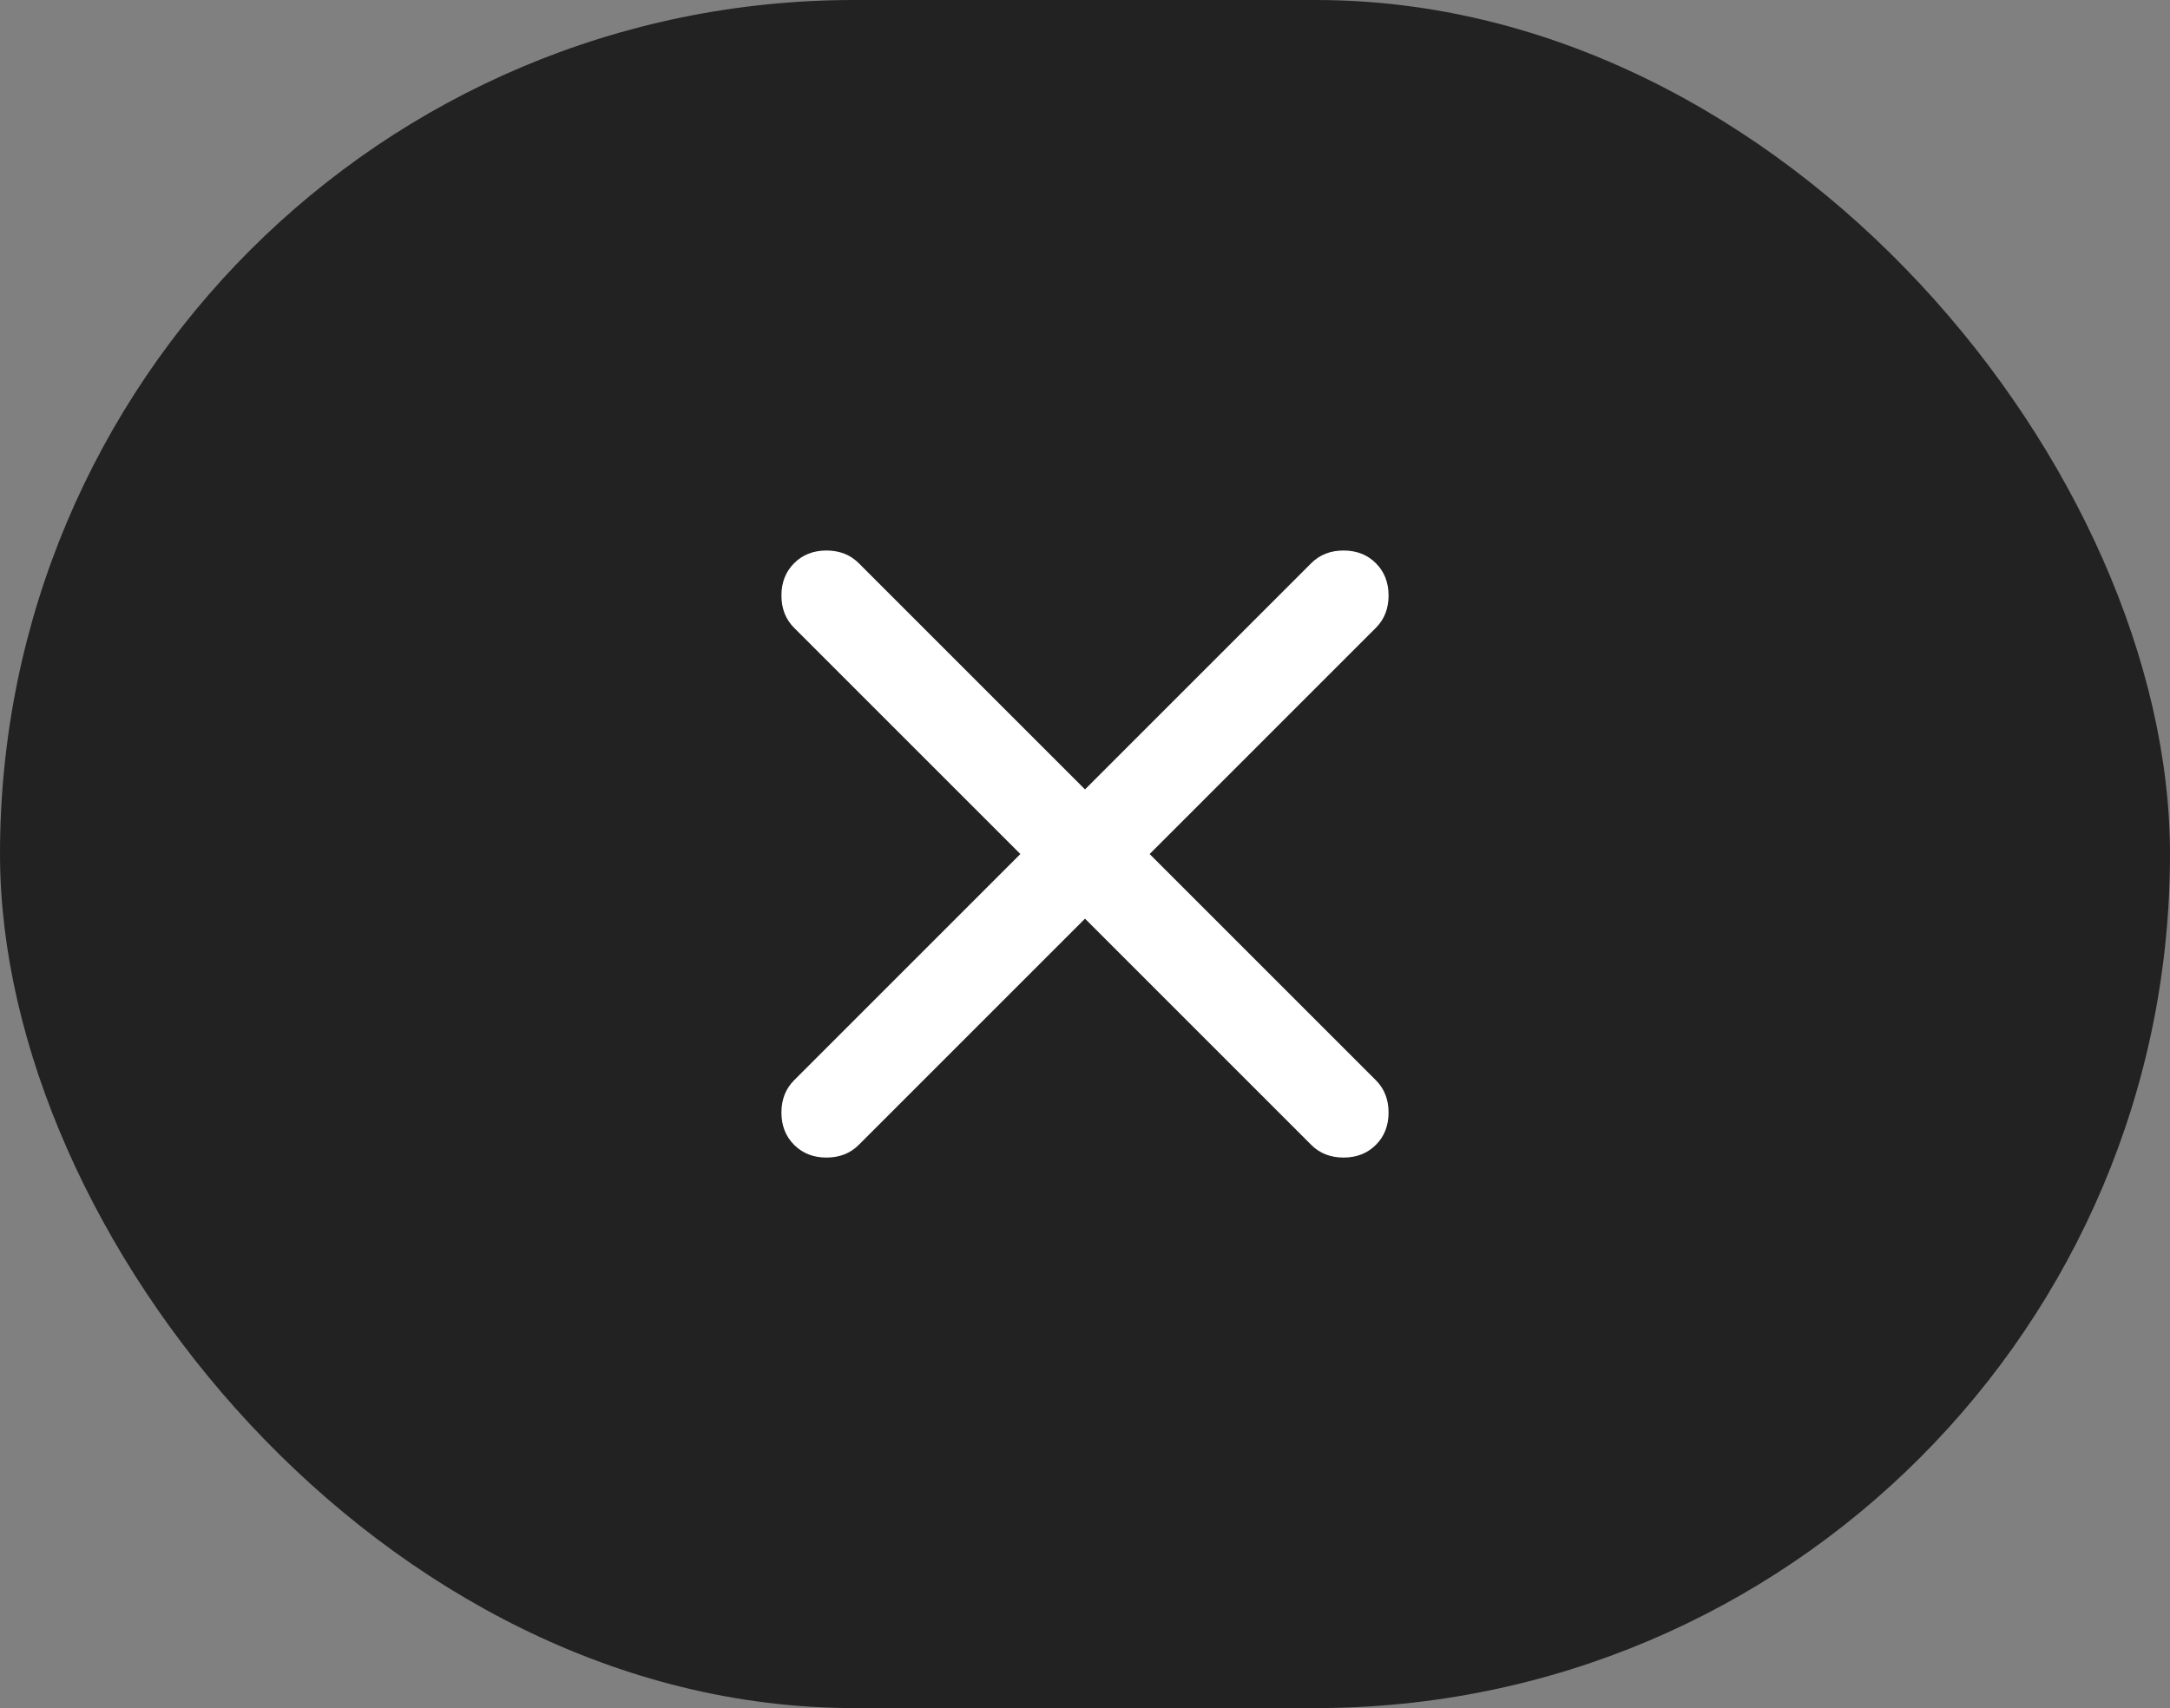
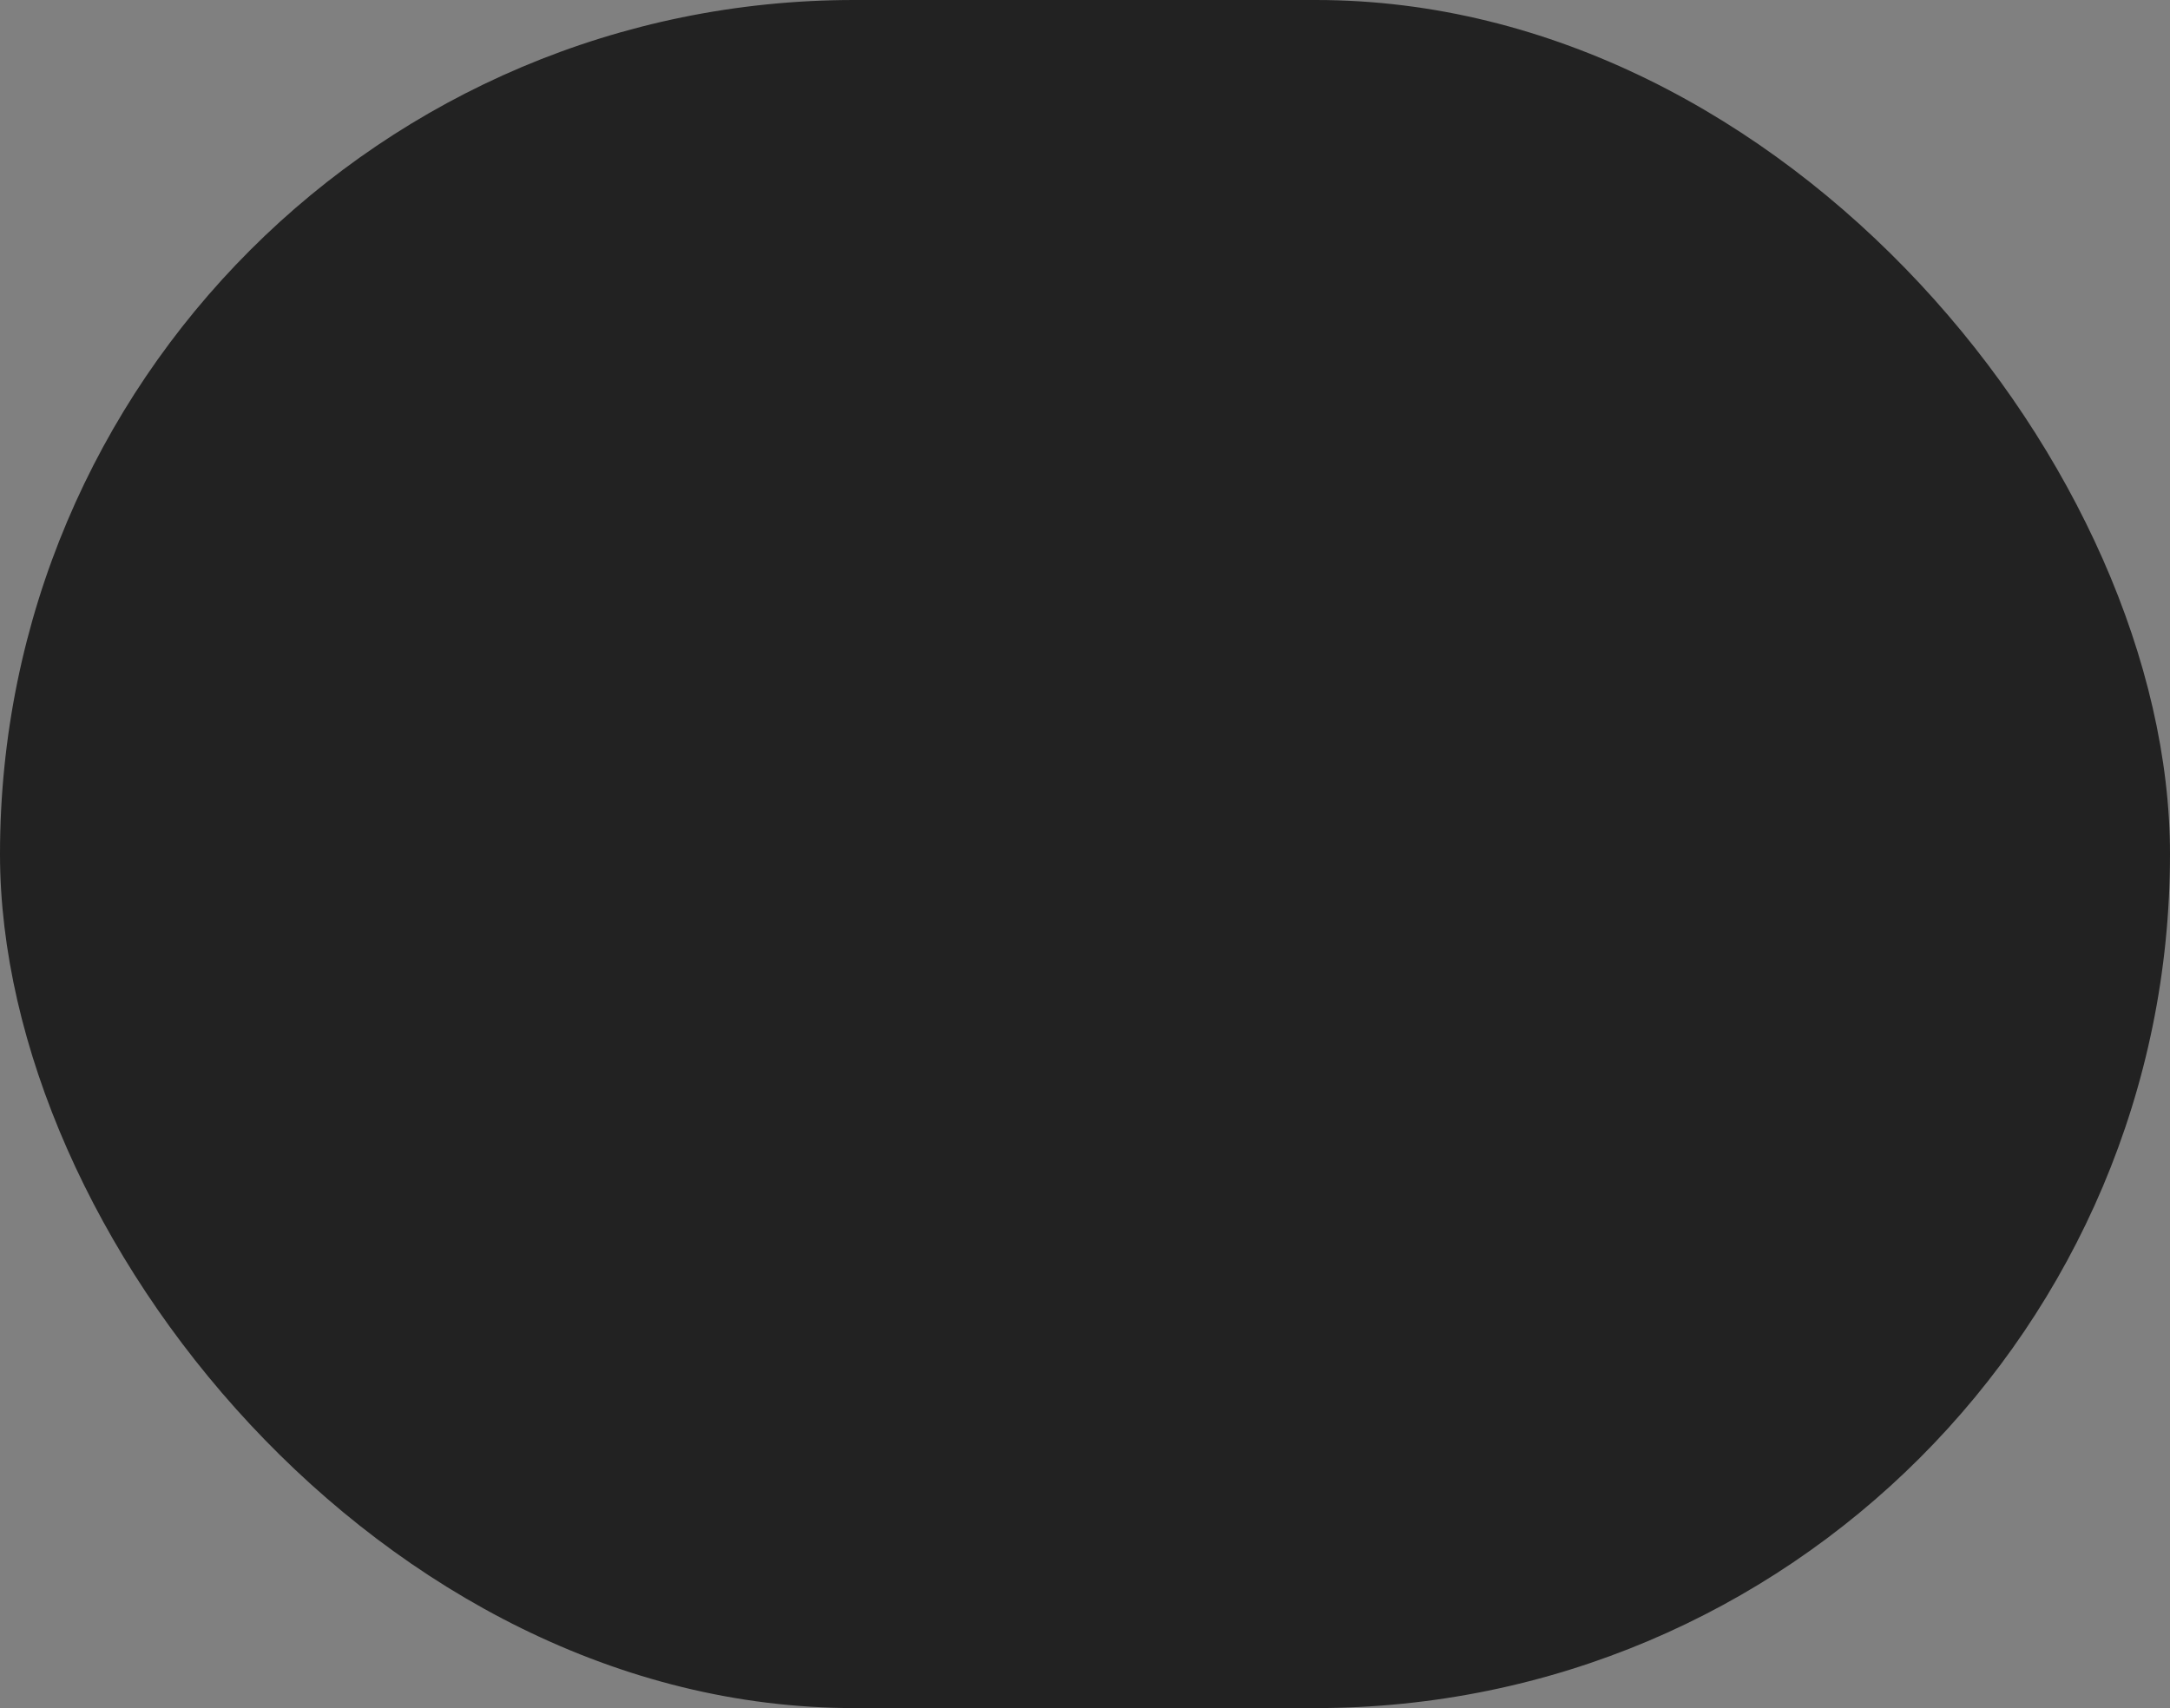
<svg xmlns="http://www.w3.org/2000/svg" width="47" height="37" viewBox="0 0 47 37" fill="none">
  <rect x="0" y="0" width="47" height="37" fill="#808080" stroke="none" />
  <rect width="47" height="37" rx="18.5" fill="#222222" />
-   <path d="M23.5 19.9L18.6 24.8C18.417 24.983 18.183 25.075 17.9 25.075C17.617 25.075 17.383 24.983 17.2 24.8C17.017 24.617 16.925 24.383 16.925 24.1C16.925 23.817 17.017 23.583 17.2 23.4L22.1 18.5L17.2 13.6C17.017 13.417 16.925 13.183 16.925 12.9C16.925 12.617 17.017 12.383 17.2 12.2C17.383 12.017 17.617 11.925 17.9 11.925C18.183 11.925 18.417 12.017 18.6 12.2L23.5 17.1L28.4 12.2C28.583 12.017 28.817 11.925 29.1 11.925C29.383 11.925 29.617 12.017 29.8 12.2C29.983 12.383 30.075 12.617 30.075 12.9C30.075 13.183 29.983 13.417 29.8 13.6L24.9 18.5L29.8 23.4C29.983 23.583 30.075 23.817 30.075 24.1C30.075 24.383 29.983 24.617 29.8 24.8C29.617 24.983 29.383 25.075 29.1 25.075C28.817 25.075 28.583 24.983 28.4 24.8L23.5 19.9Z" fill="white" />
</svg>